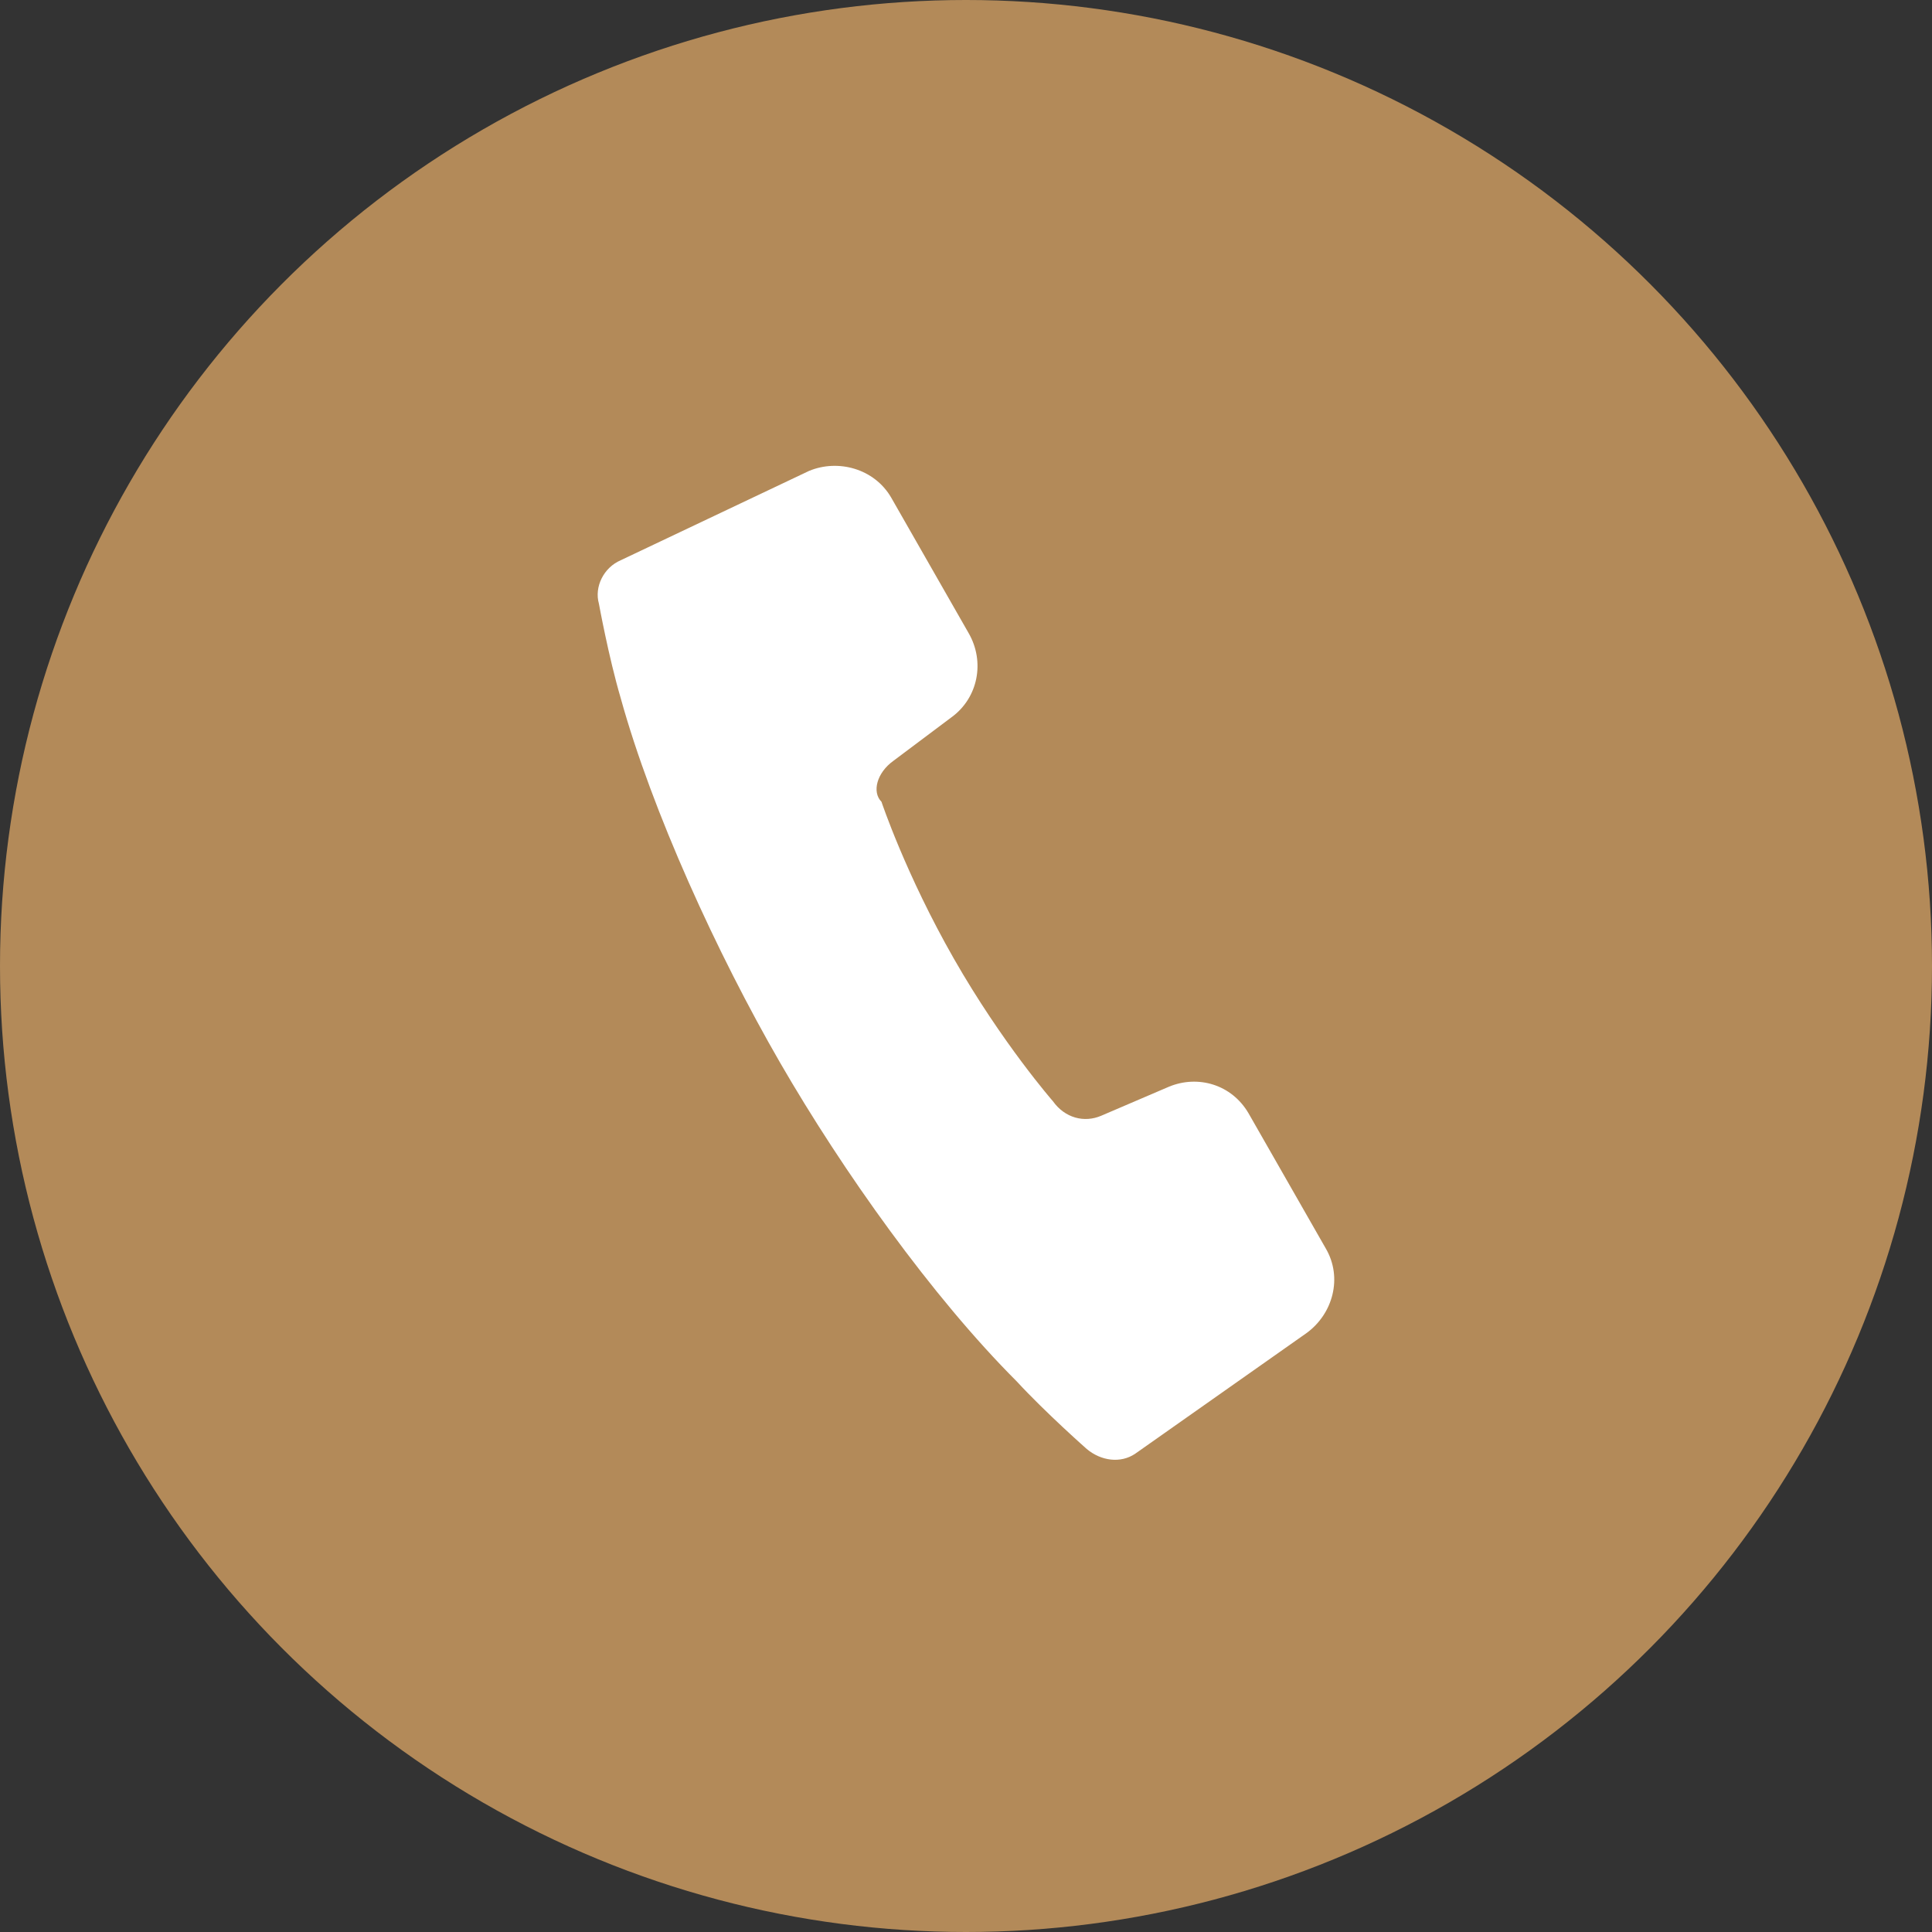
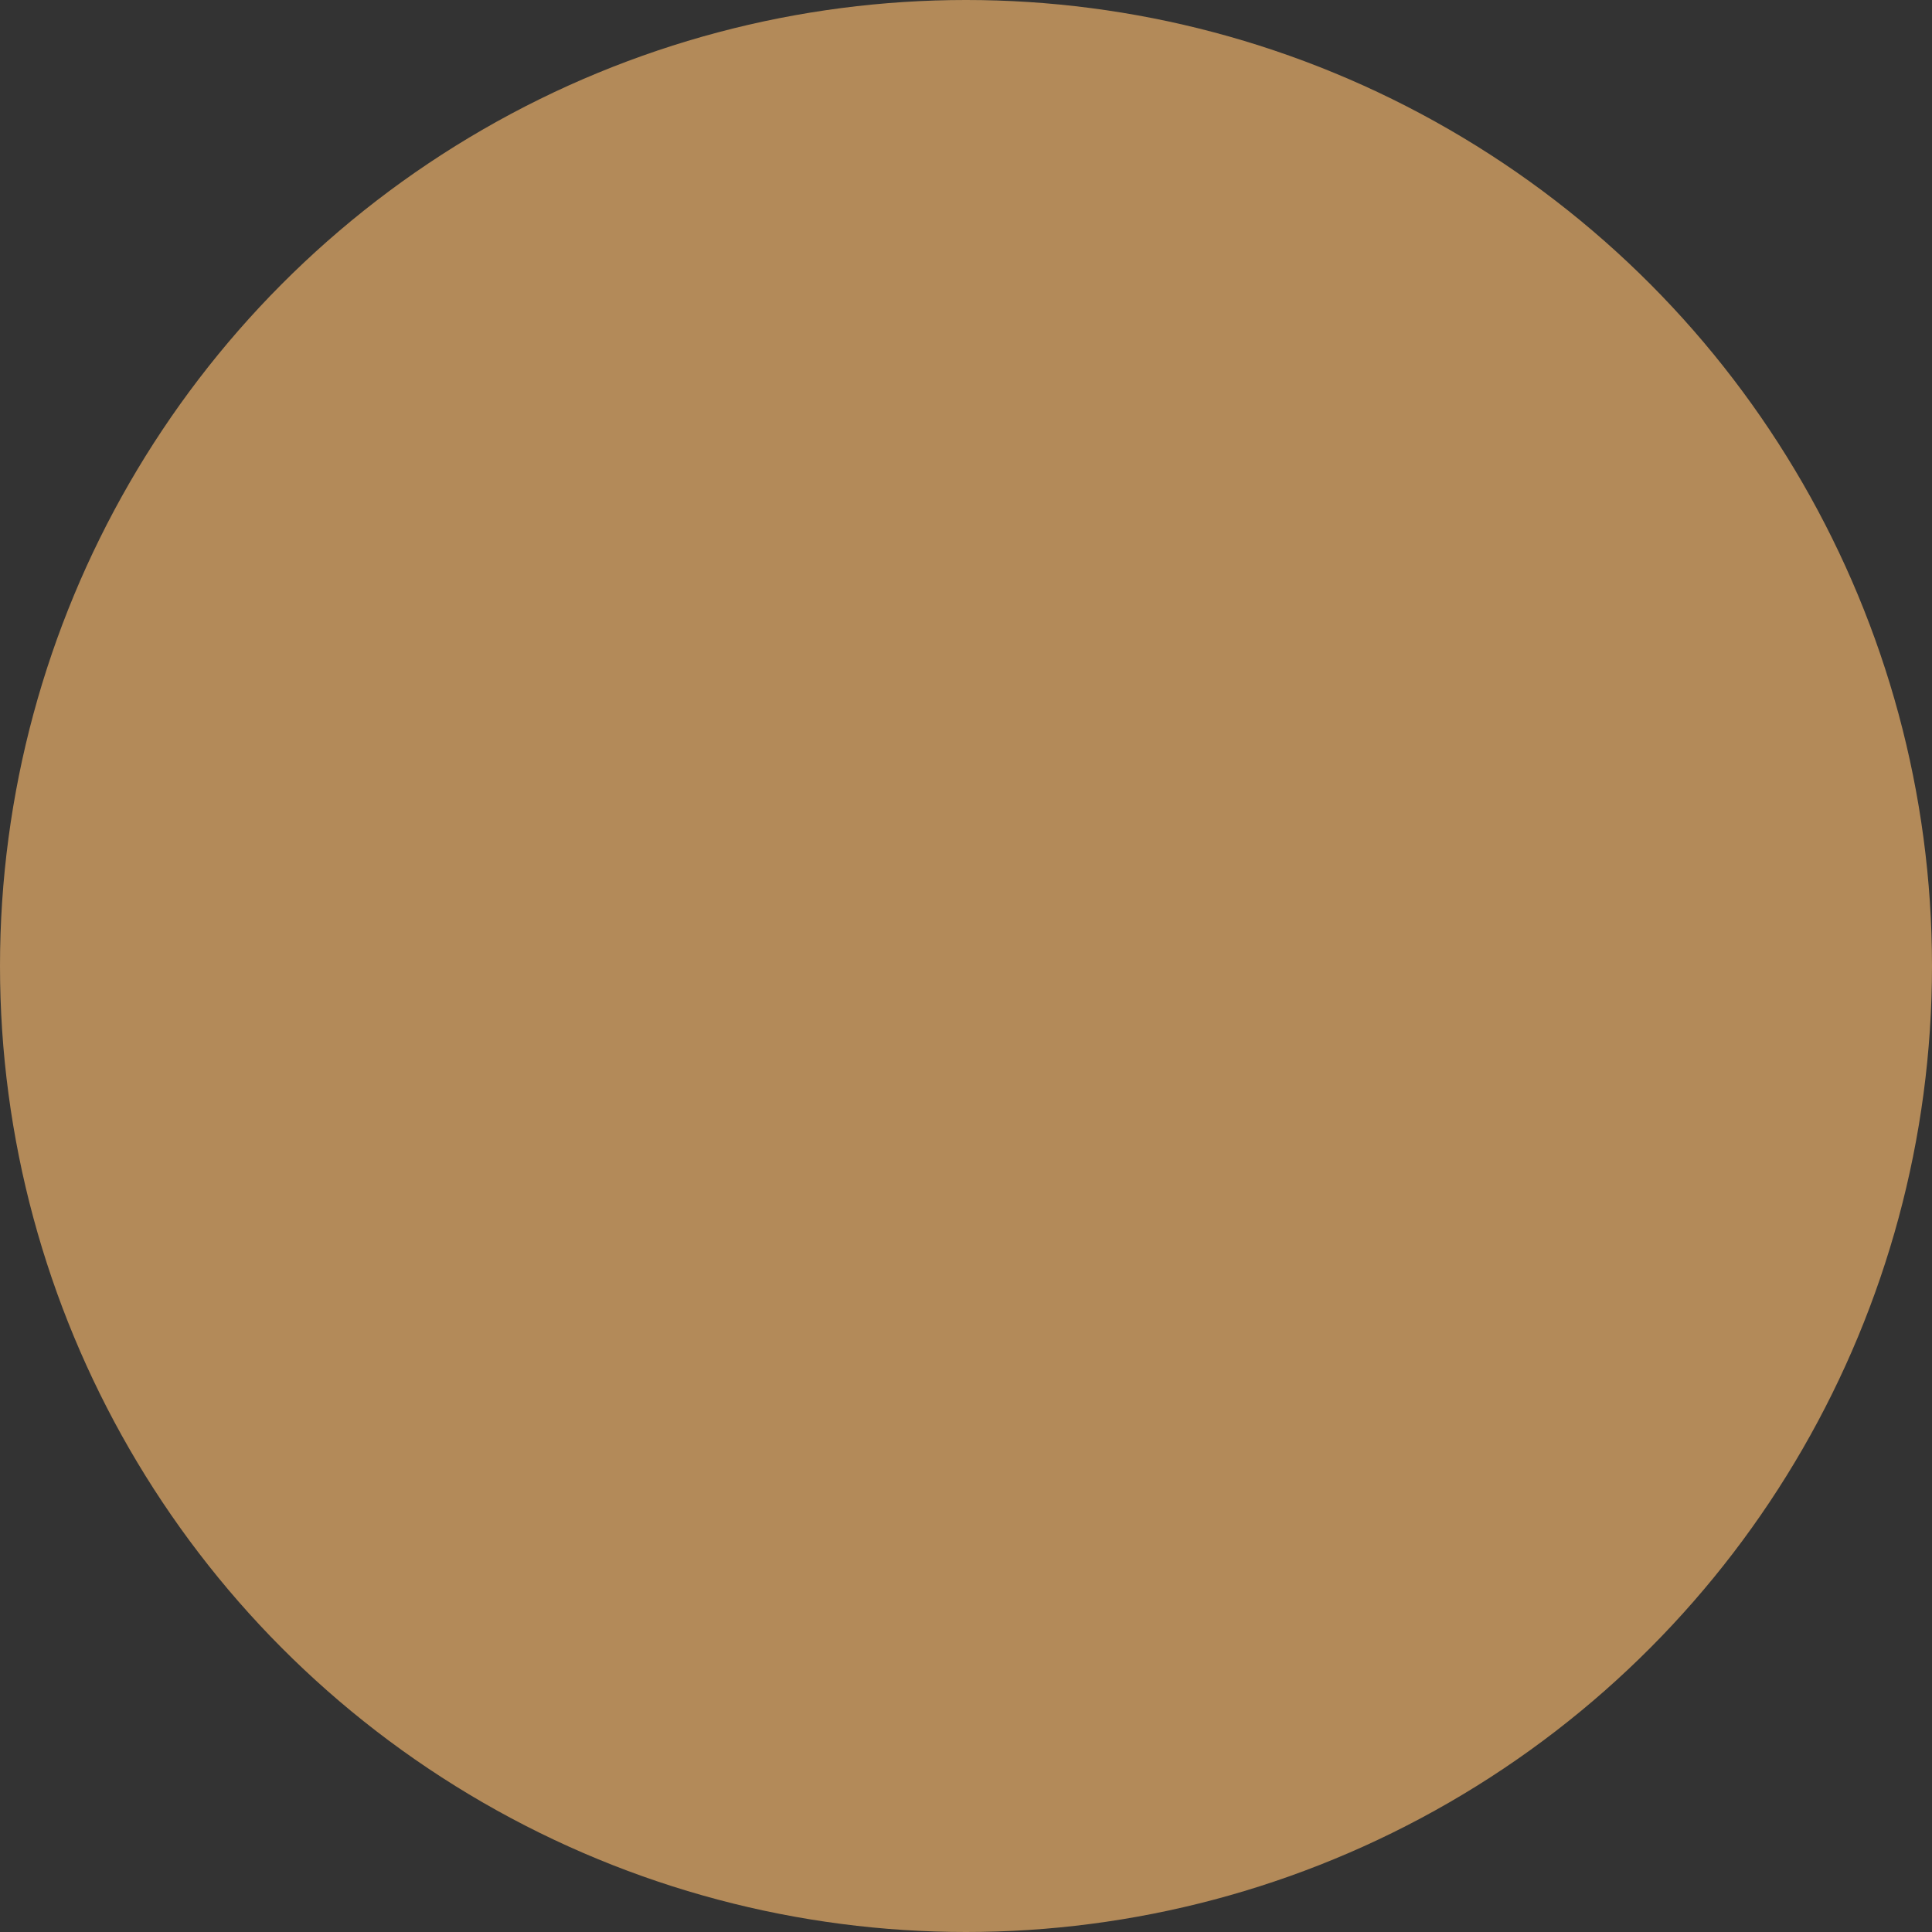
<svg xmlns="http://www.w3.org/2000/svg" version="1.1" id="レイヤー_1" x="0px" y="0px" viewBox="0 0 80 80" style="enable-background:new 0 0 80 80;" xml:space="preserve">
  <rect x="0" y="0" width="80" height="80" fill="#333333" stroke="none" />
  <style type="text/css">
	.st0{fill:#B38A59;}
	.st1{fill:#FFFFFF;}
</style>
  <g>
    <circle class="st0" cx="40" cy="40" r="40" />
-     <path class="st1" d="M37,31.5l2.4-1.8c1.1-0.8,1.4-2.3,0.7-3.5l-3.2-5.6c-0.7-1.2-2.2-1.6-3.4-1.1l-7.8,3.7   c-0.7,0.3-1.1,1.1-0.9,1.8c0,0,0.4,2.2,0.9,3.9c1.3,4.7,4,10.6,6.6,15.1c2.6,4.5,6.3,9.7,9.8,13.2c1.2,1.3,2.9,2.8,2.9,2.8   c0.6,0.5,1.4,0.6,2,0.2l7.1-5c1.1-0.8,1.5-2.3,0.8-3.5l-3.2-5.6c-0.7-1.2-2.1-1.6-3.3-1.1l-2.8,1.2c-0.7,0.3-1.5,0.1-2-0.6   c0,0-2.1-2.4-4.1-5.9c-2-3.5-3-6.5-3-6.5C36.1,32.8,36.3,32,37,31.5z" />
  </g>
</svg>